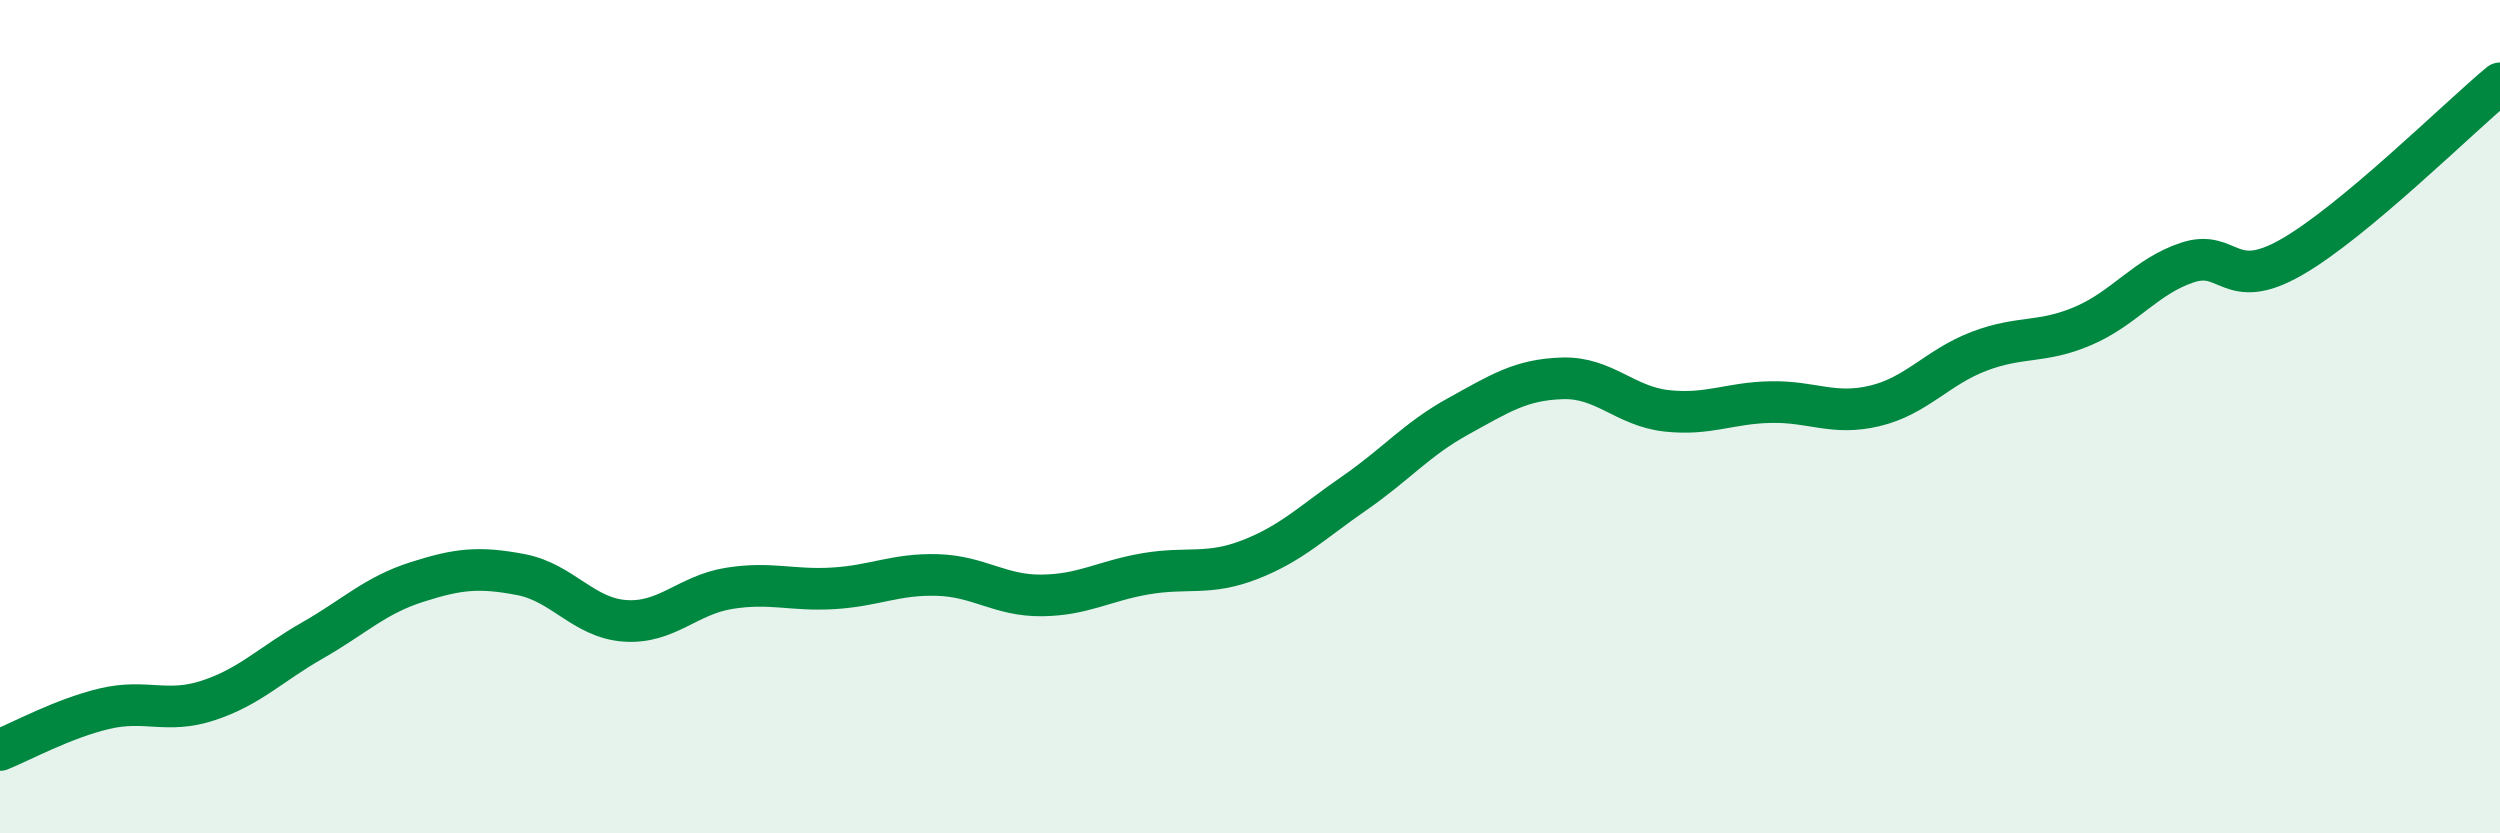
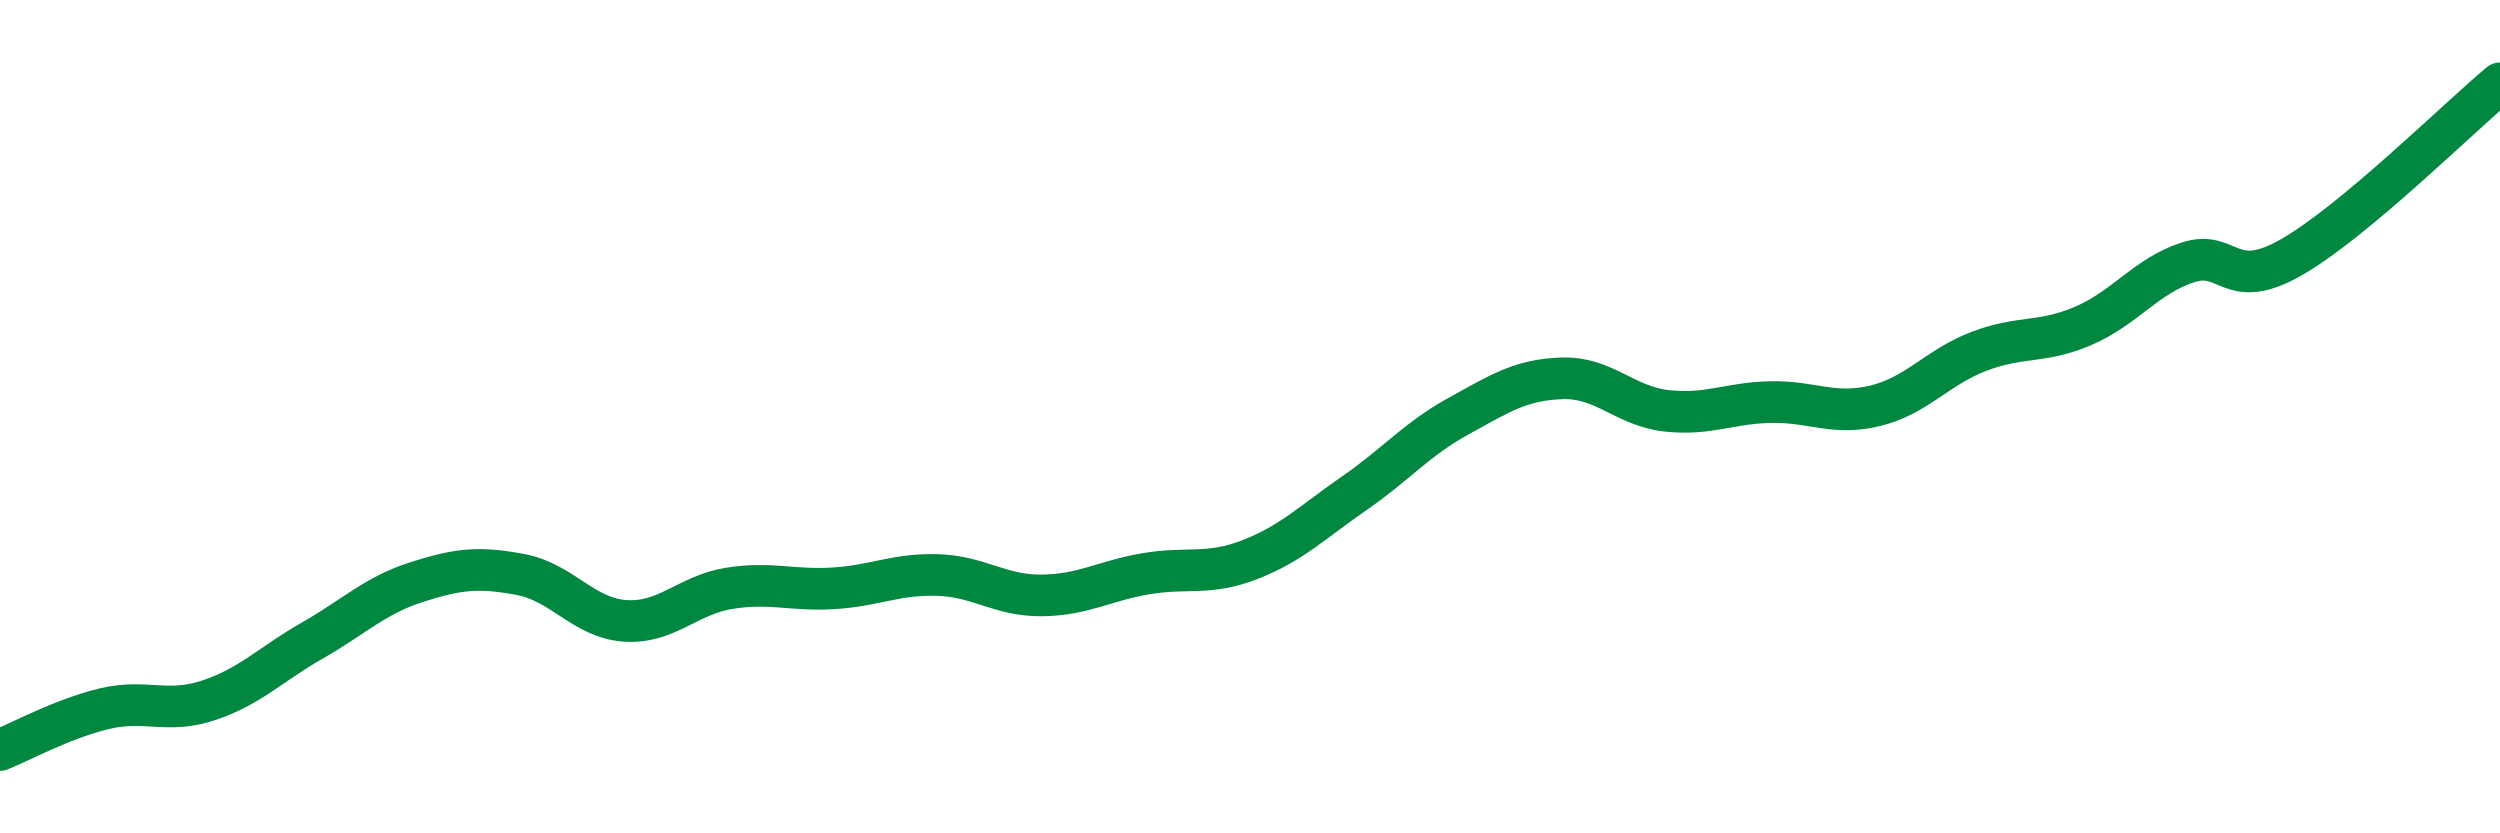
<svg xmlns="http://www.w3.org/2000/svg" width="60" height="20" viewBox="0 0 60 20">
-   <path d="M 0,18 C 0.5,17.8 1.5,17.25 2.5,17.01 C 3.5,16.77 4,17.14 5,16.81 C 6,16.48 6.5,15.94 7.5,15.37 C 8.5,14.8 9,14.29 10,13.97 C 11,13.65 11.5,13.6 12.5,13.79 C 13.5,13.98 14,14.83 15,14.9 C 16,14.97 16.5,14.28 17.5,14.12 C 18.5,13.96 19,14.18 20,14.12 C 21,14.06 21.5,13.77 22.5,13.8 C 23.5,13.83 24,14.3 25,14.29 C 26,14.28 26.5,13.94 27.5,13.77 C 28.5,13.6 29,13.82 30,13.43 C 31,13.04 31.5,12.53 32.5,11.84 C 33.5,11.15 34,10.54 35,9.99 C 36,9.44 36.5,9.11 37.5,9.08 C 38.5,9.05 39,9.75 40,9.86 C 41,9.97 41.5,9.67 42.5,9.65 C 43.5,9.63 44,9.98 45,9.74 C 46,9.5 46.5,8.81 47.5,8.43 C 48.5,8.05 49,8.25 50,7.82 C 51,7.39 51.5,6.63 52.5,6.3 C 53.5,5.97 53.5,7.03 55,6.17 C 56.5,5.31 59,2.83 60,2L60 20L0 20Z" fill="#008740" opacity="0.1" stroke-linecap="round" stroke-linejoin="round" />
  <path d="M 0,18 C 0.5,17.8 1.5,17.25 2.5,17.01 C 3.5,16.77 4,17.14 5,16.81 C 6,16.48 6.5,15.94 7.5,15.37 C 8.5,14.8 9,14.29 10,13.97 C 11,13.65 11.5,13.6 12.5,13.79 C 13.5,13.98 14,14.83 15,14.9 C 16,14.97 16.5,14.28 17.5,14.12 C 18.5,13.96 19,14.18 20,14.12 C 21,14.06 21.5,13.77 22.5,13.8 C 23.5,13.83 24,14.3 25,14.29 C 26,14.28 26.5,13.94 27.5,13.77 C 28.5,13.6 29,13.82 30,13.43 C 31,13.04 31.5,12.53 32.5,11.84 C 33.5,11.15 34,10.54 35,9.99 C 36,9.44 36.5,9.11 37.5,9.08 C 38.5,9.05 39,9.75 40,9.86 C 41,9.97 41.5,9.67 42.5,9.65 C 43.5,9.63 44,9.98 45,9.74 C 46,9.5 46.5,8.81 47.5,8.43 C 48.5,8.05 49,8.25 50,7.82 C 51,7.39 51.5,6.63 52.5,6.3 C 53.5,5.97 53.5,7.03 55,6.17 C 56.5,5.31 59,2.83 60,2" stroke="#008740" stroke-width="1" fill="none" stroke-linecap="round" stroke-linejoin="round" />
</svg>